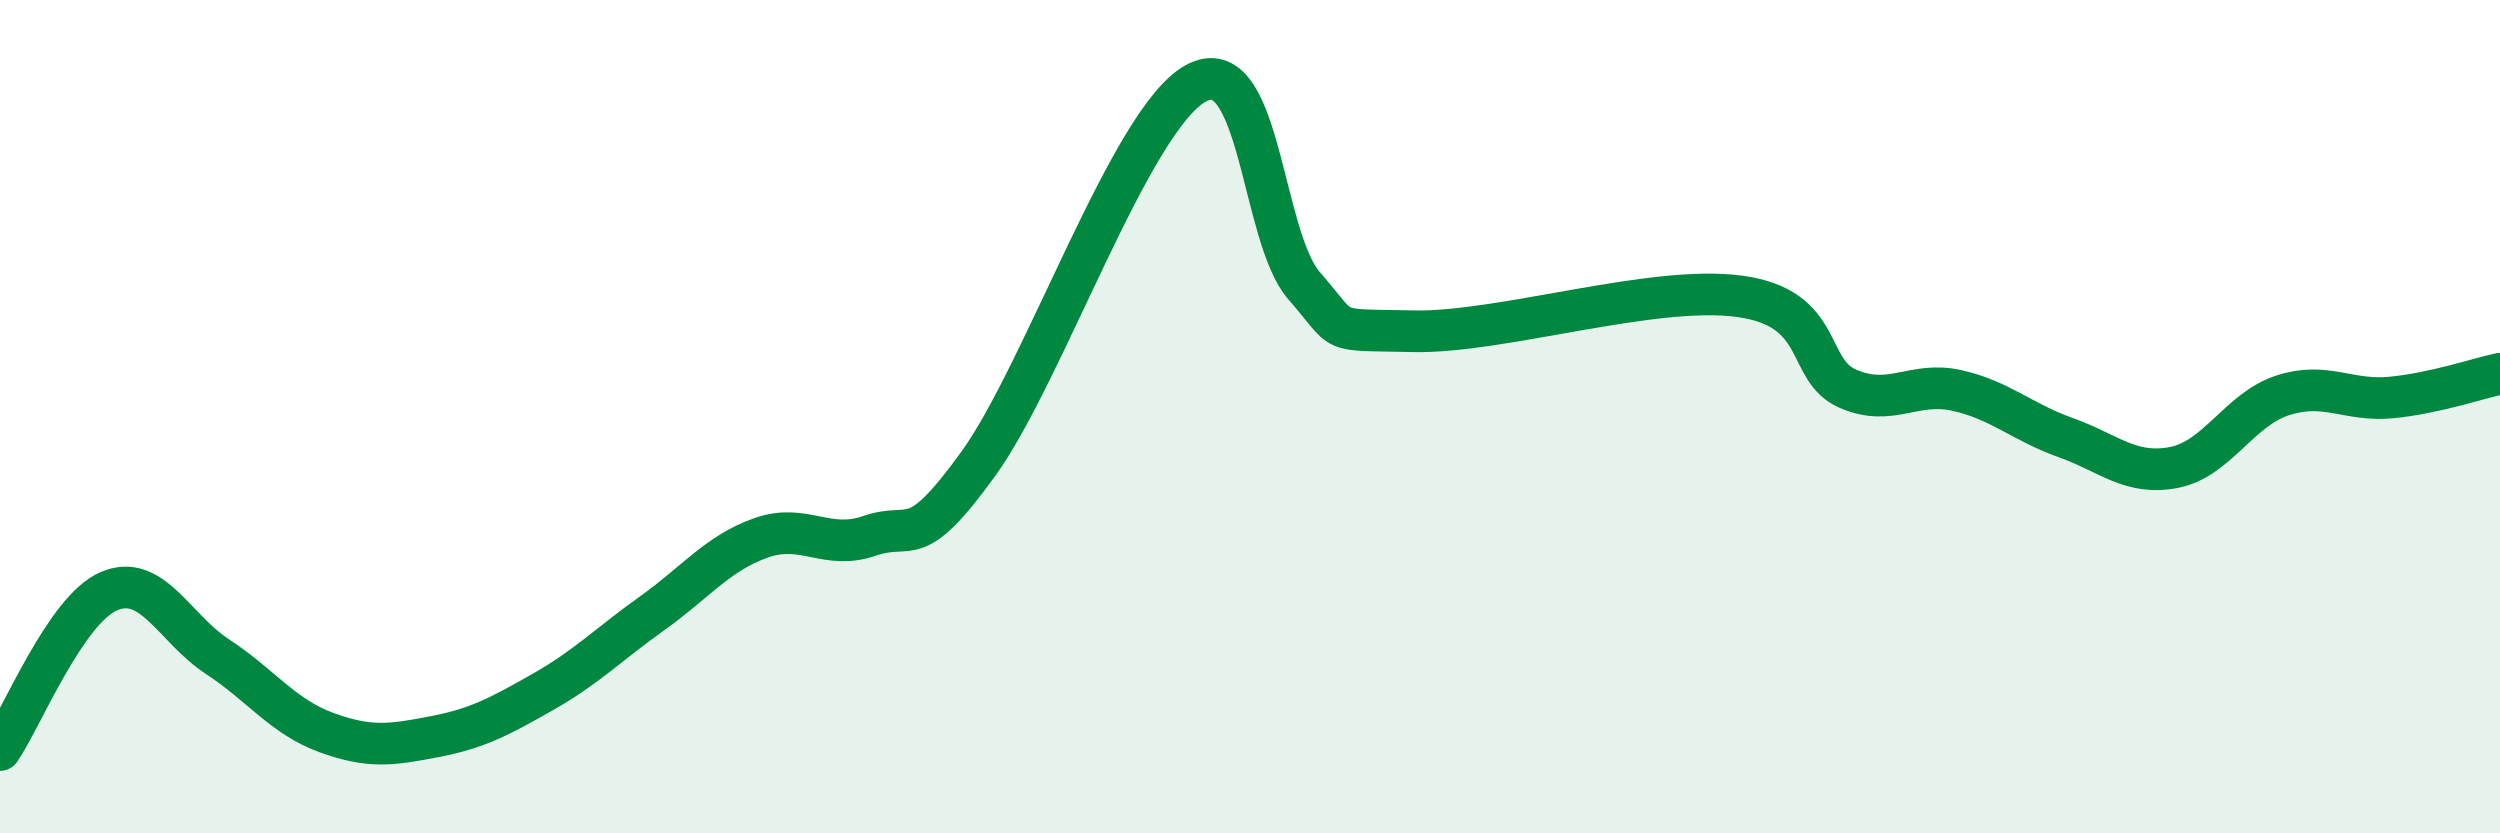
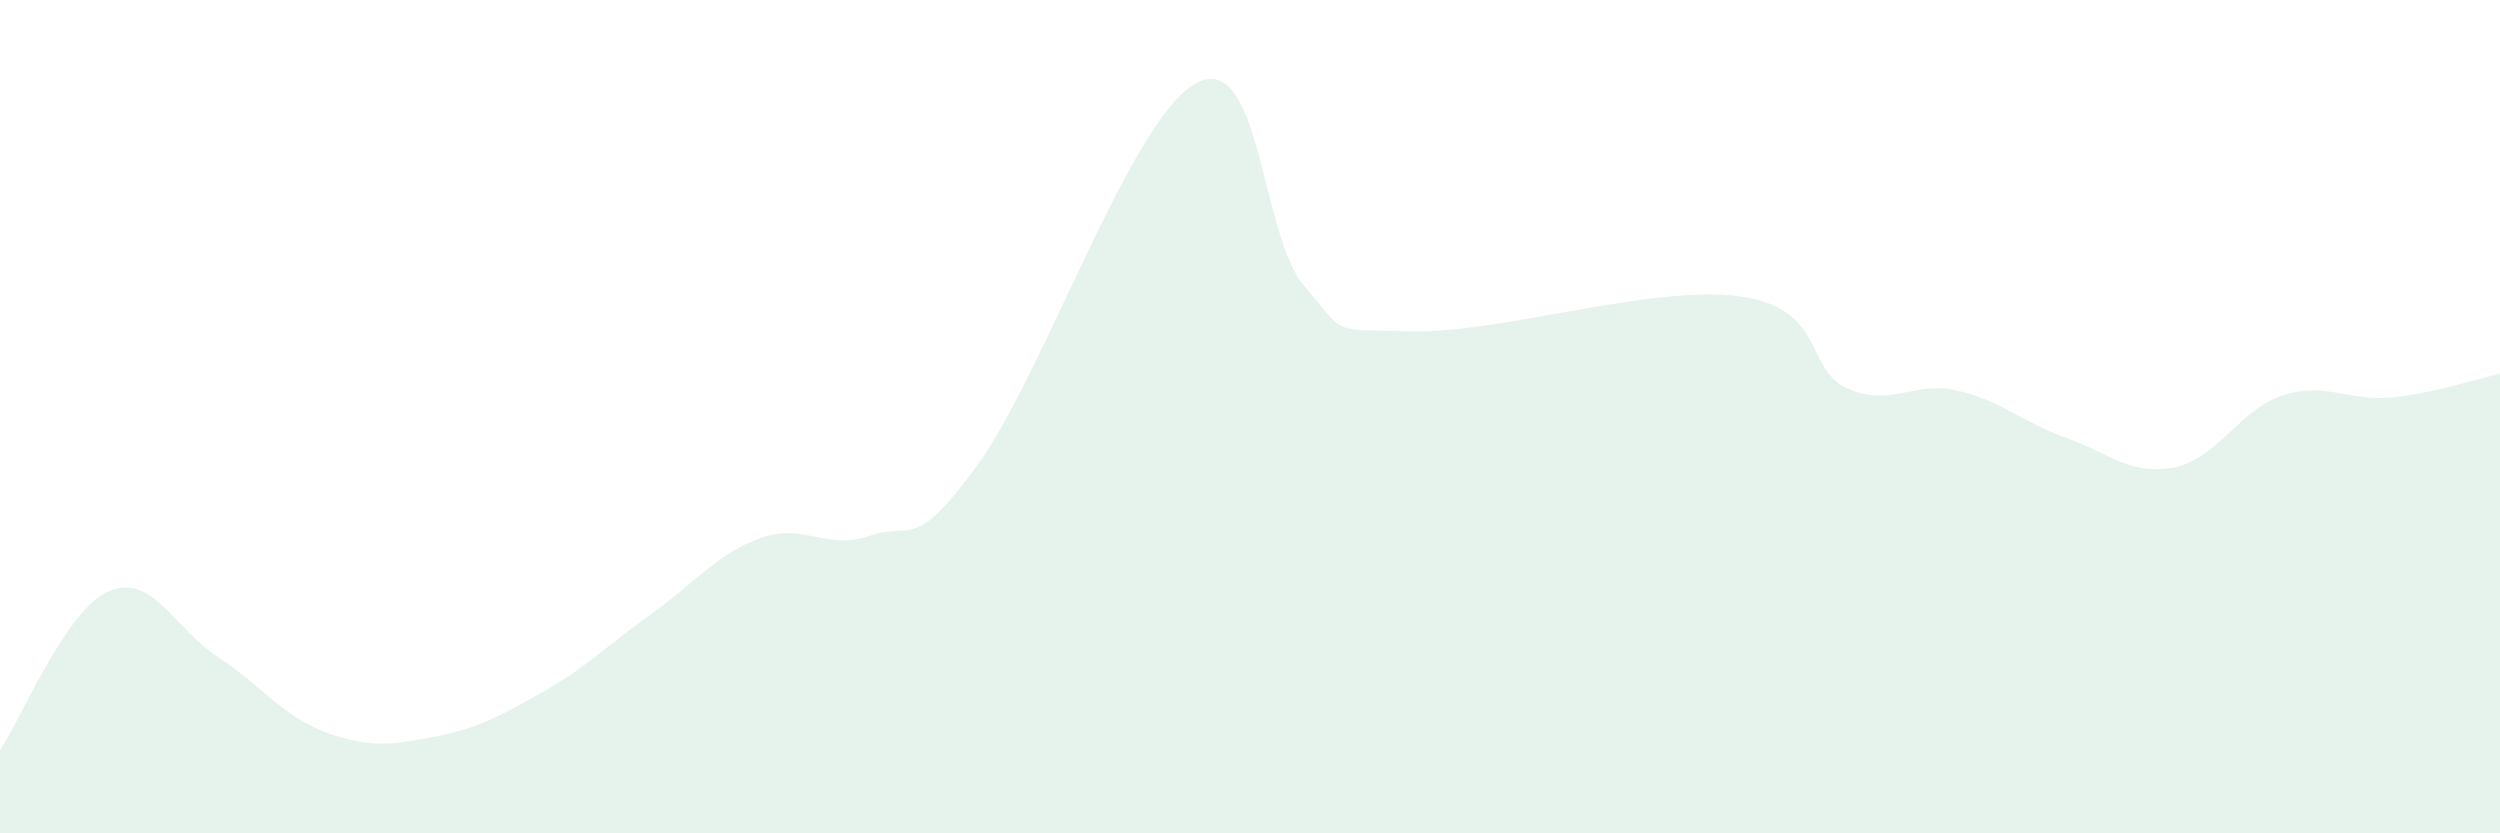
<svg xmlns="http://www.w3.org/2000/svg" width="60" height="20" viewBox="0 0 60 20">
  <path d="M 0,18 C 0.52,17.24 1.57,14.64 2.61,14.19 C 3.65,13.74 4.18,15.08 5.22,15.76 C 6.26,16.44 6.79,17.2 7.83,17.58 C 8.87,17.96 9.39,17.88 10.43,17.68 C 11.47,17.48 12,17.19 13.04,16.6 C 14.08,16.01 14.61,15.46 15.65,14.72 C 16.69,13.98 17.22,13.28 18.26,12.91 C 19.3,12.54 19.83,13.22 20.87,12.86 C 21.91,12.5 21.91,13.3 23.48,11.13 C 25.05,8.96 27.14,2.85 28.7,2 C 30.26,1.15 30.26,5.67 31.3,6.86 C 32.34,8.05 31.82,7.9 33.91,7.95 C 36,8 39.65,6.83 41.74,7.11 C 43.83,7.39 43.31,8.88 44.35,9.33 C 45.39,9.78 45.92,9.14 46.96,9.37 C 48,9.6 48.53,10.13 49.57,10.5 C 50.61,10.87 51.13,11.42 52.17,11.22 C 53.21,11.02 53.74,9.83 54.78,9.49 C 55.82,9.15 56.35,9.64 57.39,9.54 C 58.43,9.44 59.48,9.08 60,8.97L60 20L0 20Z" fill="#008740" opacity="0.1" stroke-linecap="round" stroke-linejoin="round" />
-   <path d="M 0,18 C 0.52,17.24 1.57,14.64 2.61,14.19 C 3.65,13.74 4.18,15.08 5.22,15.76 C 6.26,16.44 6.79,17.2 7.83,17.58 C 8.87,17.96 9.39,17.88 10.43,17.68 C 11.47,17.48 12,17.19 13.04,16.6 C 14.08,16.01 14.61,15.46 15.65,14.72 C 16.69,13.98 17.22,13.28 18.26,12.91 C 19.3,12.54 19.83,13.22 20.87,12.86 C 21.91,12.5 21.91,13.3 23.48,11.13 C 25.05,8.96 27.14,2.85 28.7,2 C 30.26,1.15 30.26,5.67 31.3,6.86 C 32.34,8.05 31.82,7.9 33.91,7.95 C 36,8 39.65,6.83 41.74,7.11 C 43.83,7.39 43.31,8.88 44.35,9.33 C 45.39,9.78 45.92,9.14 46.96,9.37 C 48,9.6 48.53,10.13 49.57,10.5 C 50.61,10.87 51.13,11.42 52.17,11.22 C 53.21,11.02 53.74,9.83 54.78,9.49 C 55.82,9.15 56.35,9.64 57.39,9.54 C 58.43,9.44 59.48,9.08 60,8.97" stroke="#008740" stroke-width="1" fill="none" stroke-linecap="round" stroke-linejoin="round" />
</svg>